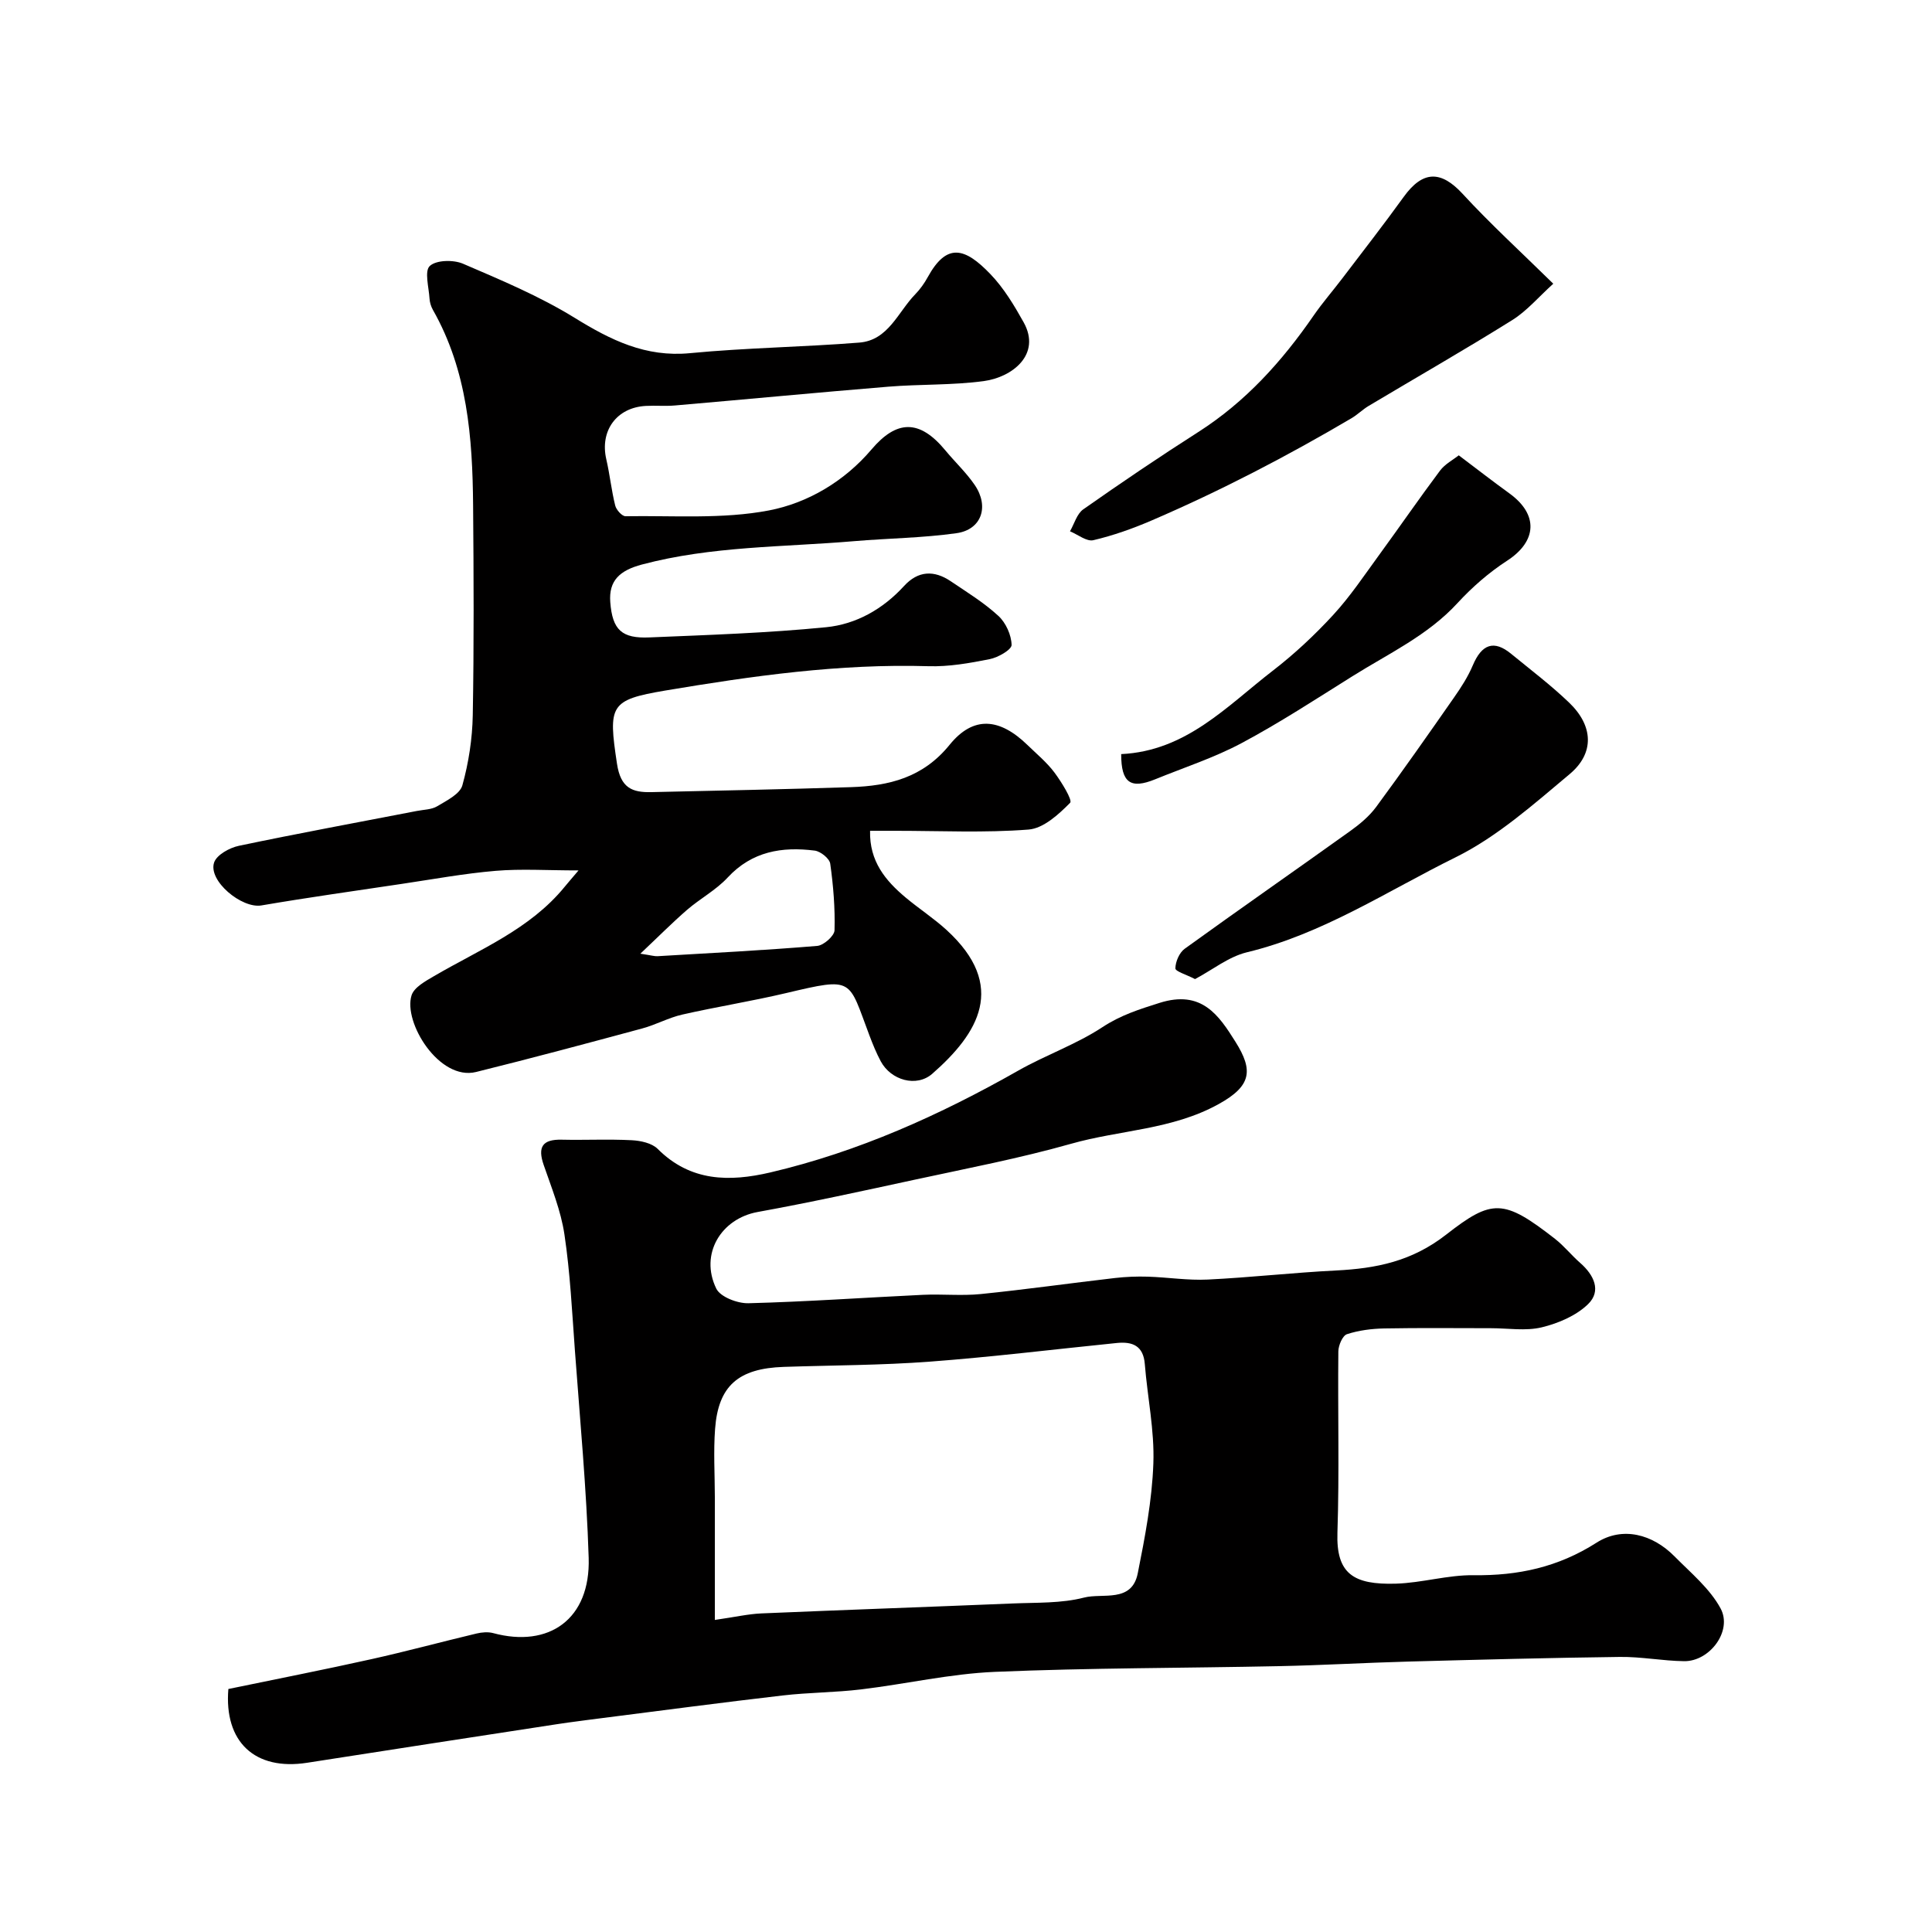
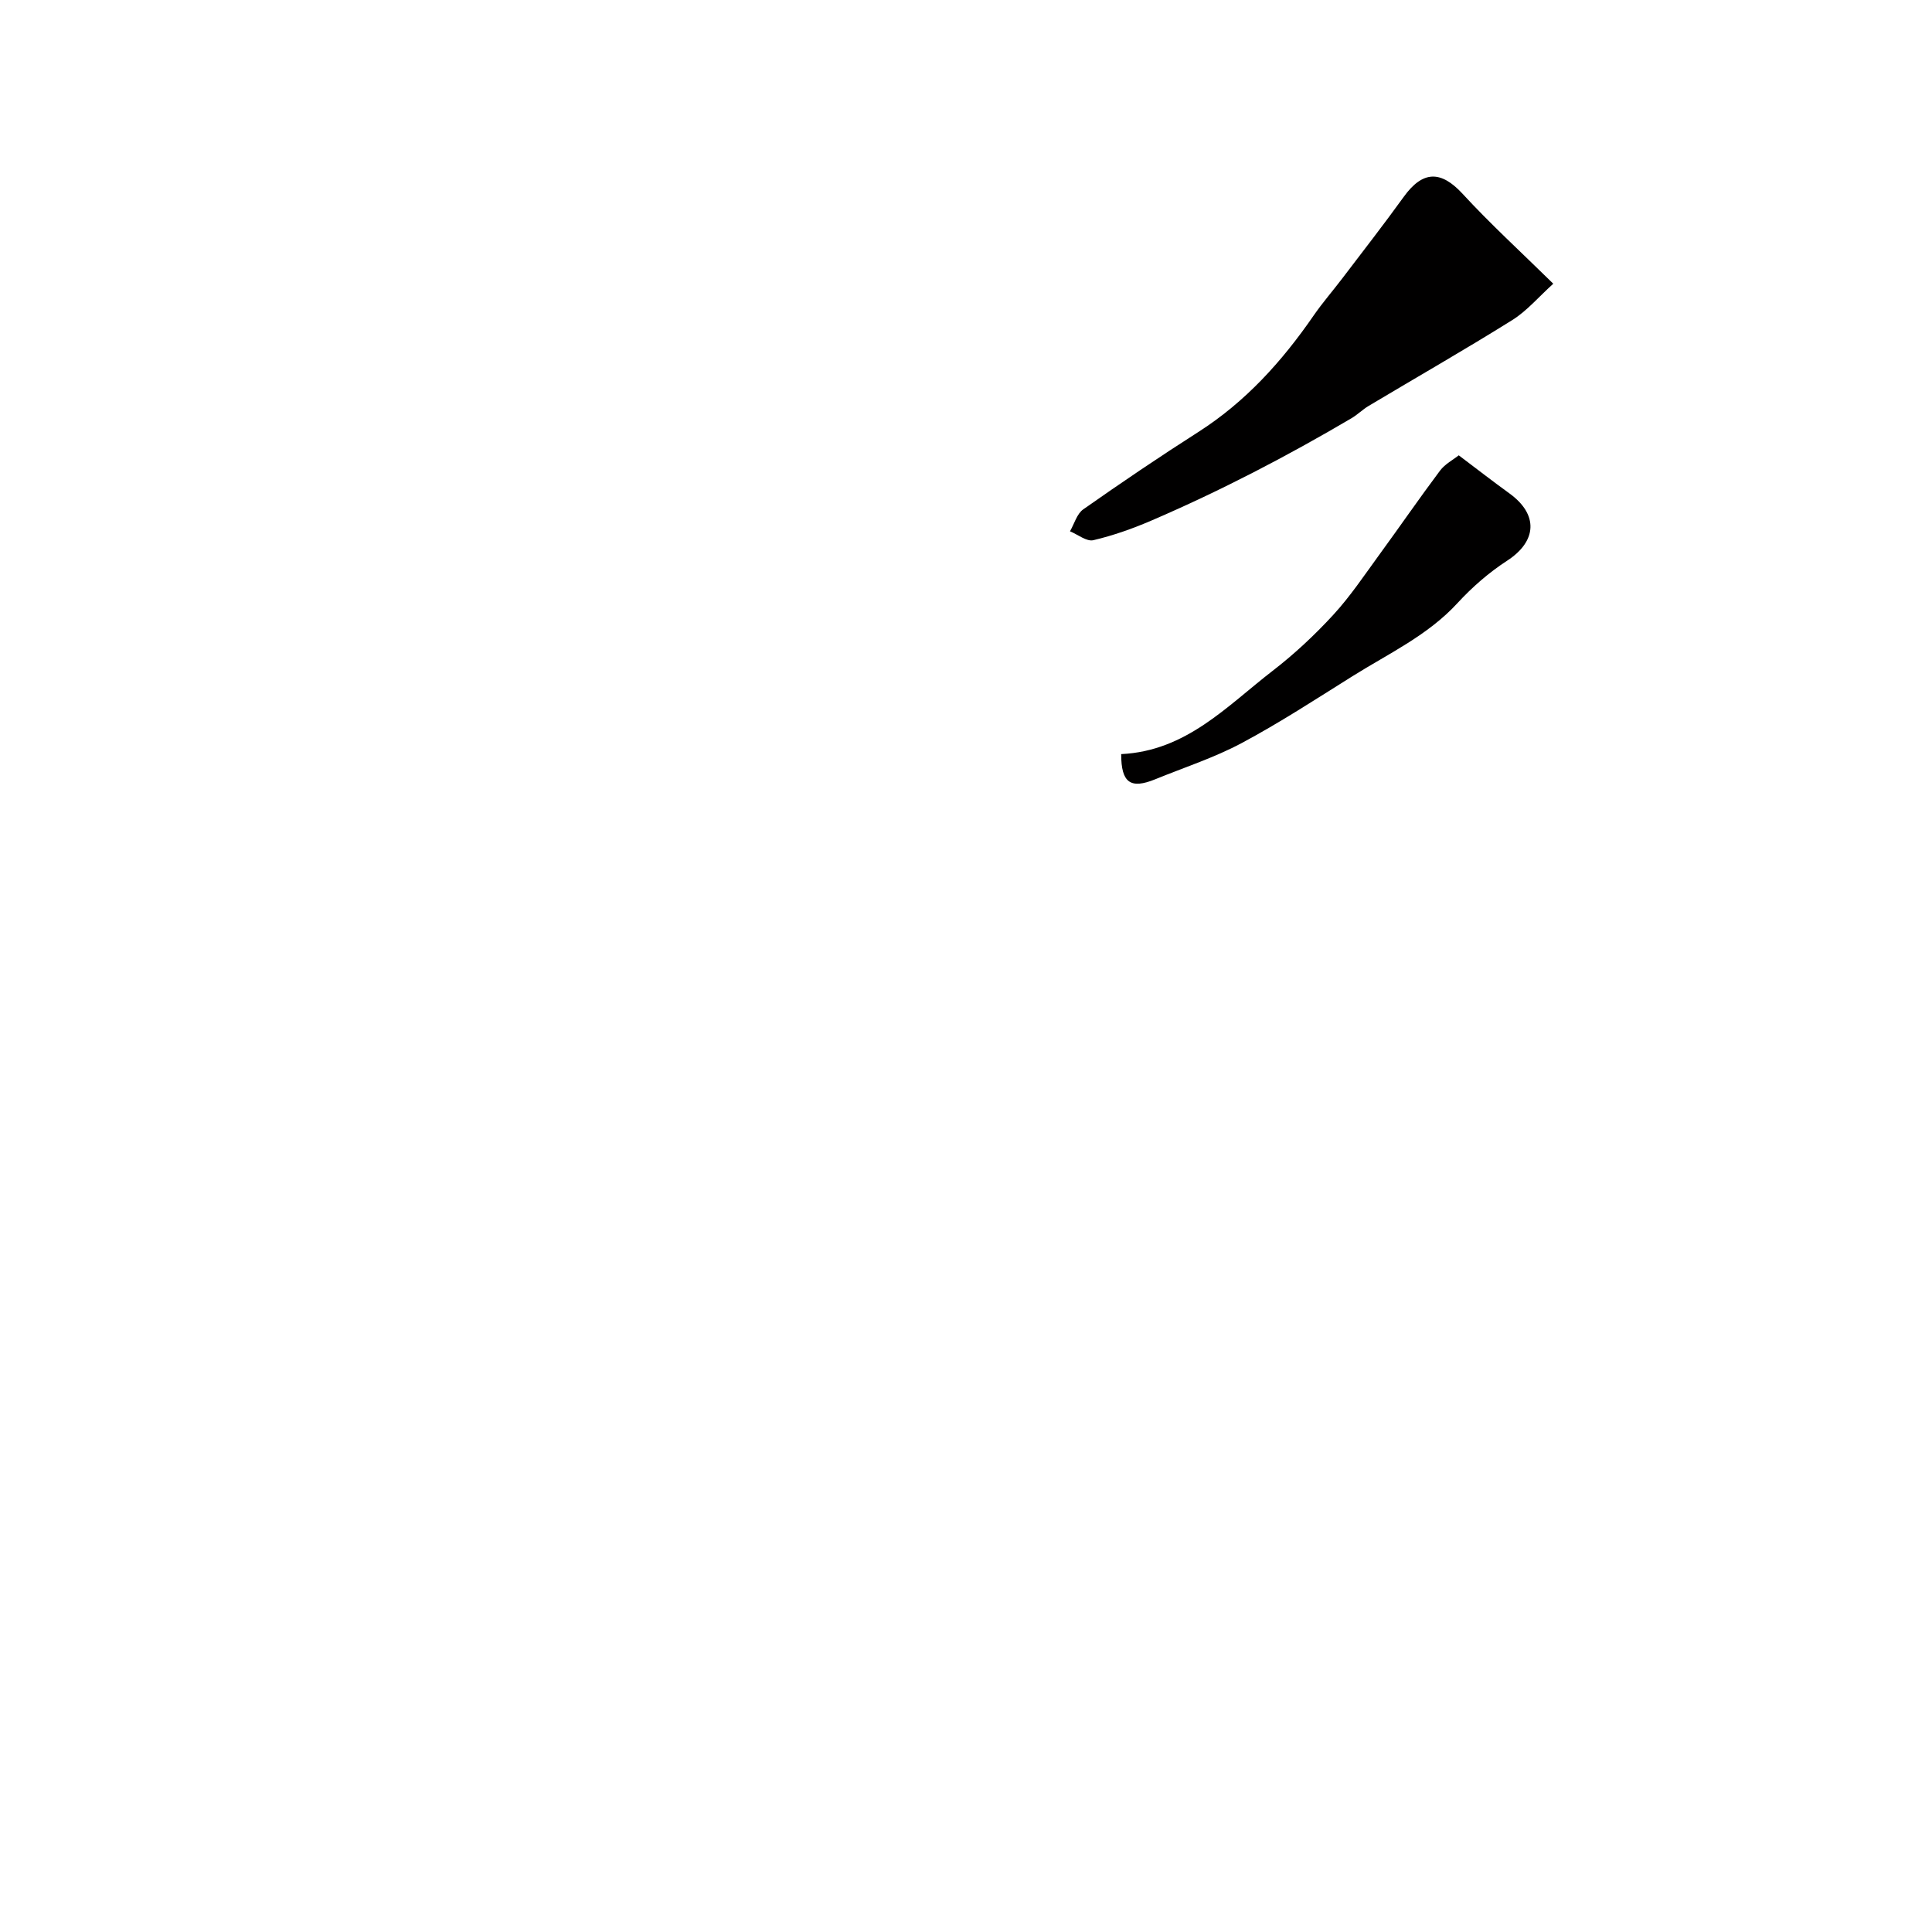
<svg xmlns="http://www.w3.org/2000/svg" enable-background="new 0 0 400 400" viewBox="0 0 400 400">
  <g fill="#010000">
-     <path d="m47.28 349.69c10.18-2.11 19.93-4.02 29.62-6.18 7.29-1.62 14.5-3.58 21.77-5.31 1.1-.26 2.38-.37 3.45-.08 11.53 3.11 20.15-2.86 19.76-15.58-.45-14.31-1.8-28.6-2.85-42.89-.59-8.04-.98-16.11-2.17-24.07-.73-4.91-2.67-9.66-4.3-14.4-1.29-3.73-.24-5.31 3.73-5.22 4.83.11 9.67-.14 14.49.11 1.85.09 4.18.59 5.39 1.8 6.79 6.79 14.84 6.85 23.32 4.87 18.24-4.28 35.12-11.88 51.36-21.1 5.68-3.22 11.98-5.41 17.4-8.98 3.79-2.49 7.58-3.68 11.81-5.02 8.72-2.76 12.26 2.52 15.74 8.07 3.68 5.87 3.36 9.1-3.51 12.89-9.67 5.34-20.42 5.33-30.55 8.21-10.63 3.01-21.53 5.09-32.34 7.43-10.82 2.34-21.64 4.71-32.53 6.69-7.57 1.37-12.05 8.69-8.58 15.85.84 1.74 4.4 3.1 6.67 3.04 12.04-.31 24.07-1.17 36.1-1.74 3.99-.19 8.03.24 11.99-.16 9.28-.94 18.52-2.25 27.78-3.32 2.26-.26 4.55-.35 6.82-.28 4.13.13 8.28.8 12.38.6 8.87-.43 17.72-1.44 26.59-1.88 8.3-.42 15.67-1.88 22.76-7.4 9.53-7.44 11.9-7.48 22.58.86 1.88 1.47 3.4 3.4 5.21 4.98 2.84 2.48 4.43 5.79 1.63 8.52-2.46 2.4-6.17 3.98-9.6 4.81-3.33.8-7 .18-10.52.18-7.36 0-14.72-.09-22.08.05-2.6.05-5.28.39-7.73 1.19-.91.3-1.77 2.32-1.78 3.56-.13 12.52.22 25.04-.19 37.55-.28 8.5 3.32 10.8 12.11 10.54 5.38-.16 10.74-1.82 16.09-1.75 9.21.12 17.5-1.66 25.44-6.73 5.38-3.44 11.62-1.77 16.16 2.84 3.38 3.42 7.31 6.66 9.53 10.77 2.51 4.66-2.26 11-7.57 10.92-4.44-.06-8.87-.94-13.3-.88-14.6.18-29.19.57-43.79.96-8.93.24-17.86.77-26.8.95-19.59.41-39.2.35-58.78 1.18-9.26.39-18.45 2.52-27.69 3.63-5.39.65-10.87.63-16.26 1.26-12.52 1.45-25.01 3.11-37.51 4.7-3.09.39-6.18.78-9.25 1.25-17.23 2.64-34.46 5.29-51.68 7.98-10.83 1.69-17.23-4.31-16.32-15.27zm100.72-14.3c4.24-.61 6.92-1.23 9.62-1.35 17.36-.74 34.73-1.34 52.09-2.06 4.94-.21 10.03 0 14.74-1.22 3.85-.99 9.88 1.16 11.11-5.02 1.5-7.51 2.96-15.13 3.23-22.74.25-6.83-1.22-13.71-1.77-20.58-.3-3.81-2.56-4.69-5.78-4.37-12.89 1.3-25.76 2.89-38.68 3.86-10.07.76-20.19.75-30.29 1.09-9.39.31-13.56 3.91-14.22 12.84-.35 4.66-.06 9.37-.05 14.05z" />
-     <path d="m119.78 180.21c-6.5 0-11.88-.36-17.19.09-6.5.55-12.94 1.74-19.41 2.7-9.69 1.45-19.4 2.81-29.06 4.46-4.05.69-11.07-5.09-9.79-8.89.54-1.59 3.21-3.06 5.15-3.46 12.24-2.57 24.55-4.83 36.83-7.21 1.43-.28 3.05-.27 4.22-.98 1.95-1.17 4.7-2.52 5.2-4.33 1.3-4.67 2.06-9.63 2.15-14.49.26-14.49.19-29 .07-43.49-.12-14.01-1.17-27.86-8.32-40.45-.39-.69-.65-1.54-.7-2.32-.14-2.34-1.09-5.71.05-6.77 1.34-1.25 4.9-1.32 6.88-.47 7.87 3.38 15.87 6.73 23.13 11.21 7.47 4.61 14.68 8.19 23.85 7.31 11.65-1.12 23.39-1.26 35.07-2.19 6.03-.48 8-6.34 11.59-10.01 1.01-1.04 1.89-2.28 2.59-3.56 3.92-7.13 7.65-6.15 12.96-.61 2.77 2.88 4.92 6.46 6.89 9.99 3.69 6.64-2.34 11.36-8.25 12.16-6.53.88-13.2.62-19.78 1.16-14.74 1.21-29.46 2.62-44.19 3.89-1.99.17-4-.02-6 .09-6.07.32-9.56 5.16-8.19 11.06.73 3.16 1.06 6.42 1.84 9.56.22.9 1.41 2.23 2.14 2.22 9.92-.16 20.06.64 29.69-1.2 8.03-1.54 15.63-6.02 21.24-12.63 5.17-6.09 9.9-6.33 15.3.21 1.99 2.41 4.31 4.58 6.06 7.14 3.06 4.48 1.42 9.26-3.76 9.99-7 .99-14.12 1.05-21.18 1.65-14.69 1.25-29.51 1-43.96 4.84-4.58 1.22-6.89 3.32-6.55 7.78.44 5.78 2.4 7.56 8.12 7.31 12.2-.51 24.42-.91 36.56-2.11 6.21-.61 11.77-3.75 16.13-8.52 2.92-3.2 6.23-3.33 9.68-1 3.38 2.28 6.9 4.44 9.87 7.18 1.54 1.41 2.68 3.95 2.73 6 .02.99-2.8 2.61-4.54 2.95-4.17.83-8.46 1.59-12.68 1.46-18.39-.55-36.45 2.01-54.48 5.04-11.5 1.94-11.83 3.05-10 15.15.76 5.03 3.13 5.98 7.16 5.88 13.77-.31 27.54-.58 41.3-1.03 7.87-.26 14.89-1.96 20.4-8.76 4.94-6.09 10.37-5.55 16.12.03 1.91 1.86 4.01 3.59 5.59 5.7 1.46 1.95 3.78 5.73 3.25 6.27-2.38 2.41-5.53 5.3-8.6 5.54-9.11.71-18.31.26-27.48.26-1.65 0-3.3 0-5.34 0-.16 6.3 3.18 10.31 7.37 13.82 2.76 2.31 5.8 4.28 8.45 6.7 12.71 11.61 6.56 21.46-2.94 29.78-3.29 2.88-8.58 1.33-10.67-2.58-.92-1.72-1.66-3.54-2.35-5.37-4.43-11.7-3.1-12.1-17.26-8.75-7.12 1.68-14.36 2.83-21.49 4.45-2.83.64-5.46 2.11-8.28 2.87-11.44 3.09-22.89 6.16-34.39 9.01-7.64 1.9-15.14-10.28-13.37-15.87.53-1.66 2.89-2.95 4.66-3.98 9.45-5.53 19.84-9.67 27.04-18.49.62-.76 1.25-1.48 2.87-3.39zm12.8 17.24c2.31.35 2.94.56 3.56.52 11.02-.65 22.06-1.22 33.06-2.13 1.33-.11 3.55-2.08 3.58-3.23.13-4.59-.25-9.24-.89-13.8-.15-1.06-1.99-2.54-3.2-2.7-6.78-.86-12.99.14-18.03 5.57-2.41 2.6-5.71 4.36-8.42 6.7-3.05 2.65-5.9 5.52-9.66 9.07z" />
    <path d="m321.59 58.74c-3.03 2.73-5.44 5.62-8.48 7.52-9.79 6.12-19.82 11.85-29.73 17.77-1.25.74-2.3 1.81-3.55 2.55-13.35 7.87-27.08 15.01-41.31 21.14-3.92 1.69-8.01 3.15-12.15 4.12-1.39.33-3.21-1.17-4.84-1.84.89-1.54 1.42-3.61 2.74-4.54 7.83-5.5 15.76-10.87 23.83-16.02 9.8-6.26 17.35-14.65 23.88-24.12 1.85-2.68 4.01-5.15 5.98-7.75 4.25-5.59 8.56-11.12 12.67-16.82 3.95-5.47 7.7-5.48 12.18-.63 5.73 6.23 12.01 11.97 18.78 18.62z" />
-     <path d="m247.42 202.71c-1.81-.94-4.08-1.59-4.07-2.22.02-1.39.82-3.26 1.93-4.06 11.37-8.22 22.88-16.22 34.29-24.39 1.97-1.41 3.92-3.04 5.34-4.96 5.51-7.47 10.83-15.07 16.14-22.68 1.46-2.09 2.88-4.29 3.87-6.63 1.87-4.43 4.39-5.33 7.95-2.4 4.06 3.33 8.27 6.51 12.04 10.14 4.96 4.77 5.26 10.42.07 14.76-7.49 6.27-15.04 13-23.68 17.26-14.14 6.98-27.49 15.87-43.18 19.64-3.78.93-7.13 3.65-10.7 5.54z" />
+     <path d="m247.42 202.71z" />
    <path d="m232.13 156.13c13.45-.64 21.88-9.93 31.35-17.24 4.49-3.46 8.69-7.39 12.53-11.56 3.53-3.83 6.45-8.22 9.53-12.44 4.23-5.79 8.3-11.71 12.6-17.45 1.04-1.38 2.74-2.26 3.88-3.17 3.66 2.76 7.02 5.37 10.47 7.87 6.08 4.39 5.73 9.93-.46 13.95-3.75 2.43-7.23 5.47-10.26 8.76-6.17 6.72-14.3 10.47-21.8 15.18-7.57 4.74-15.07 9.64-22.94 13.84-5.67 3.02-11.88 5.03-17.85 7.47-5.08 2.07-7.06.78-7.05-5.21z" />
  </g>
</svg>